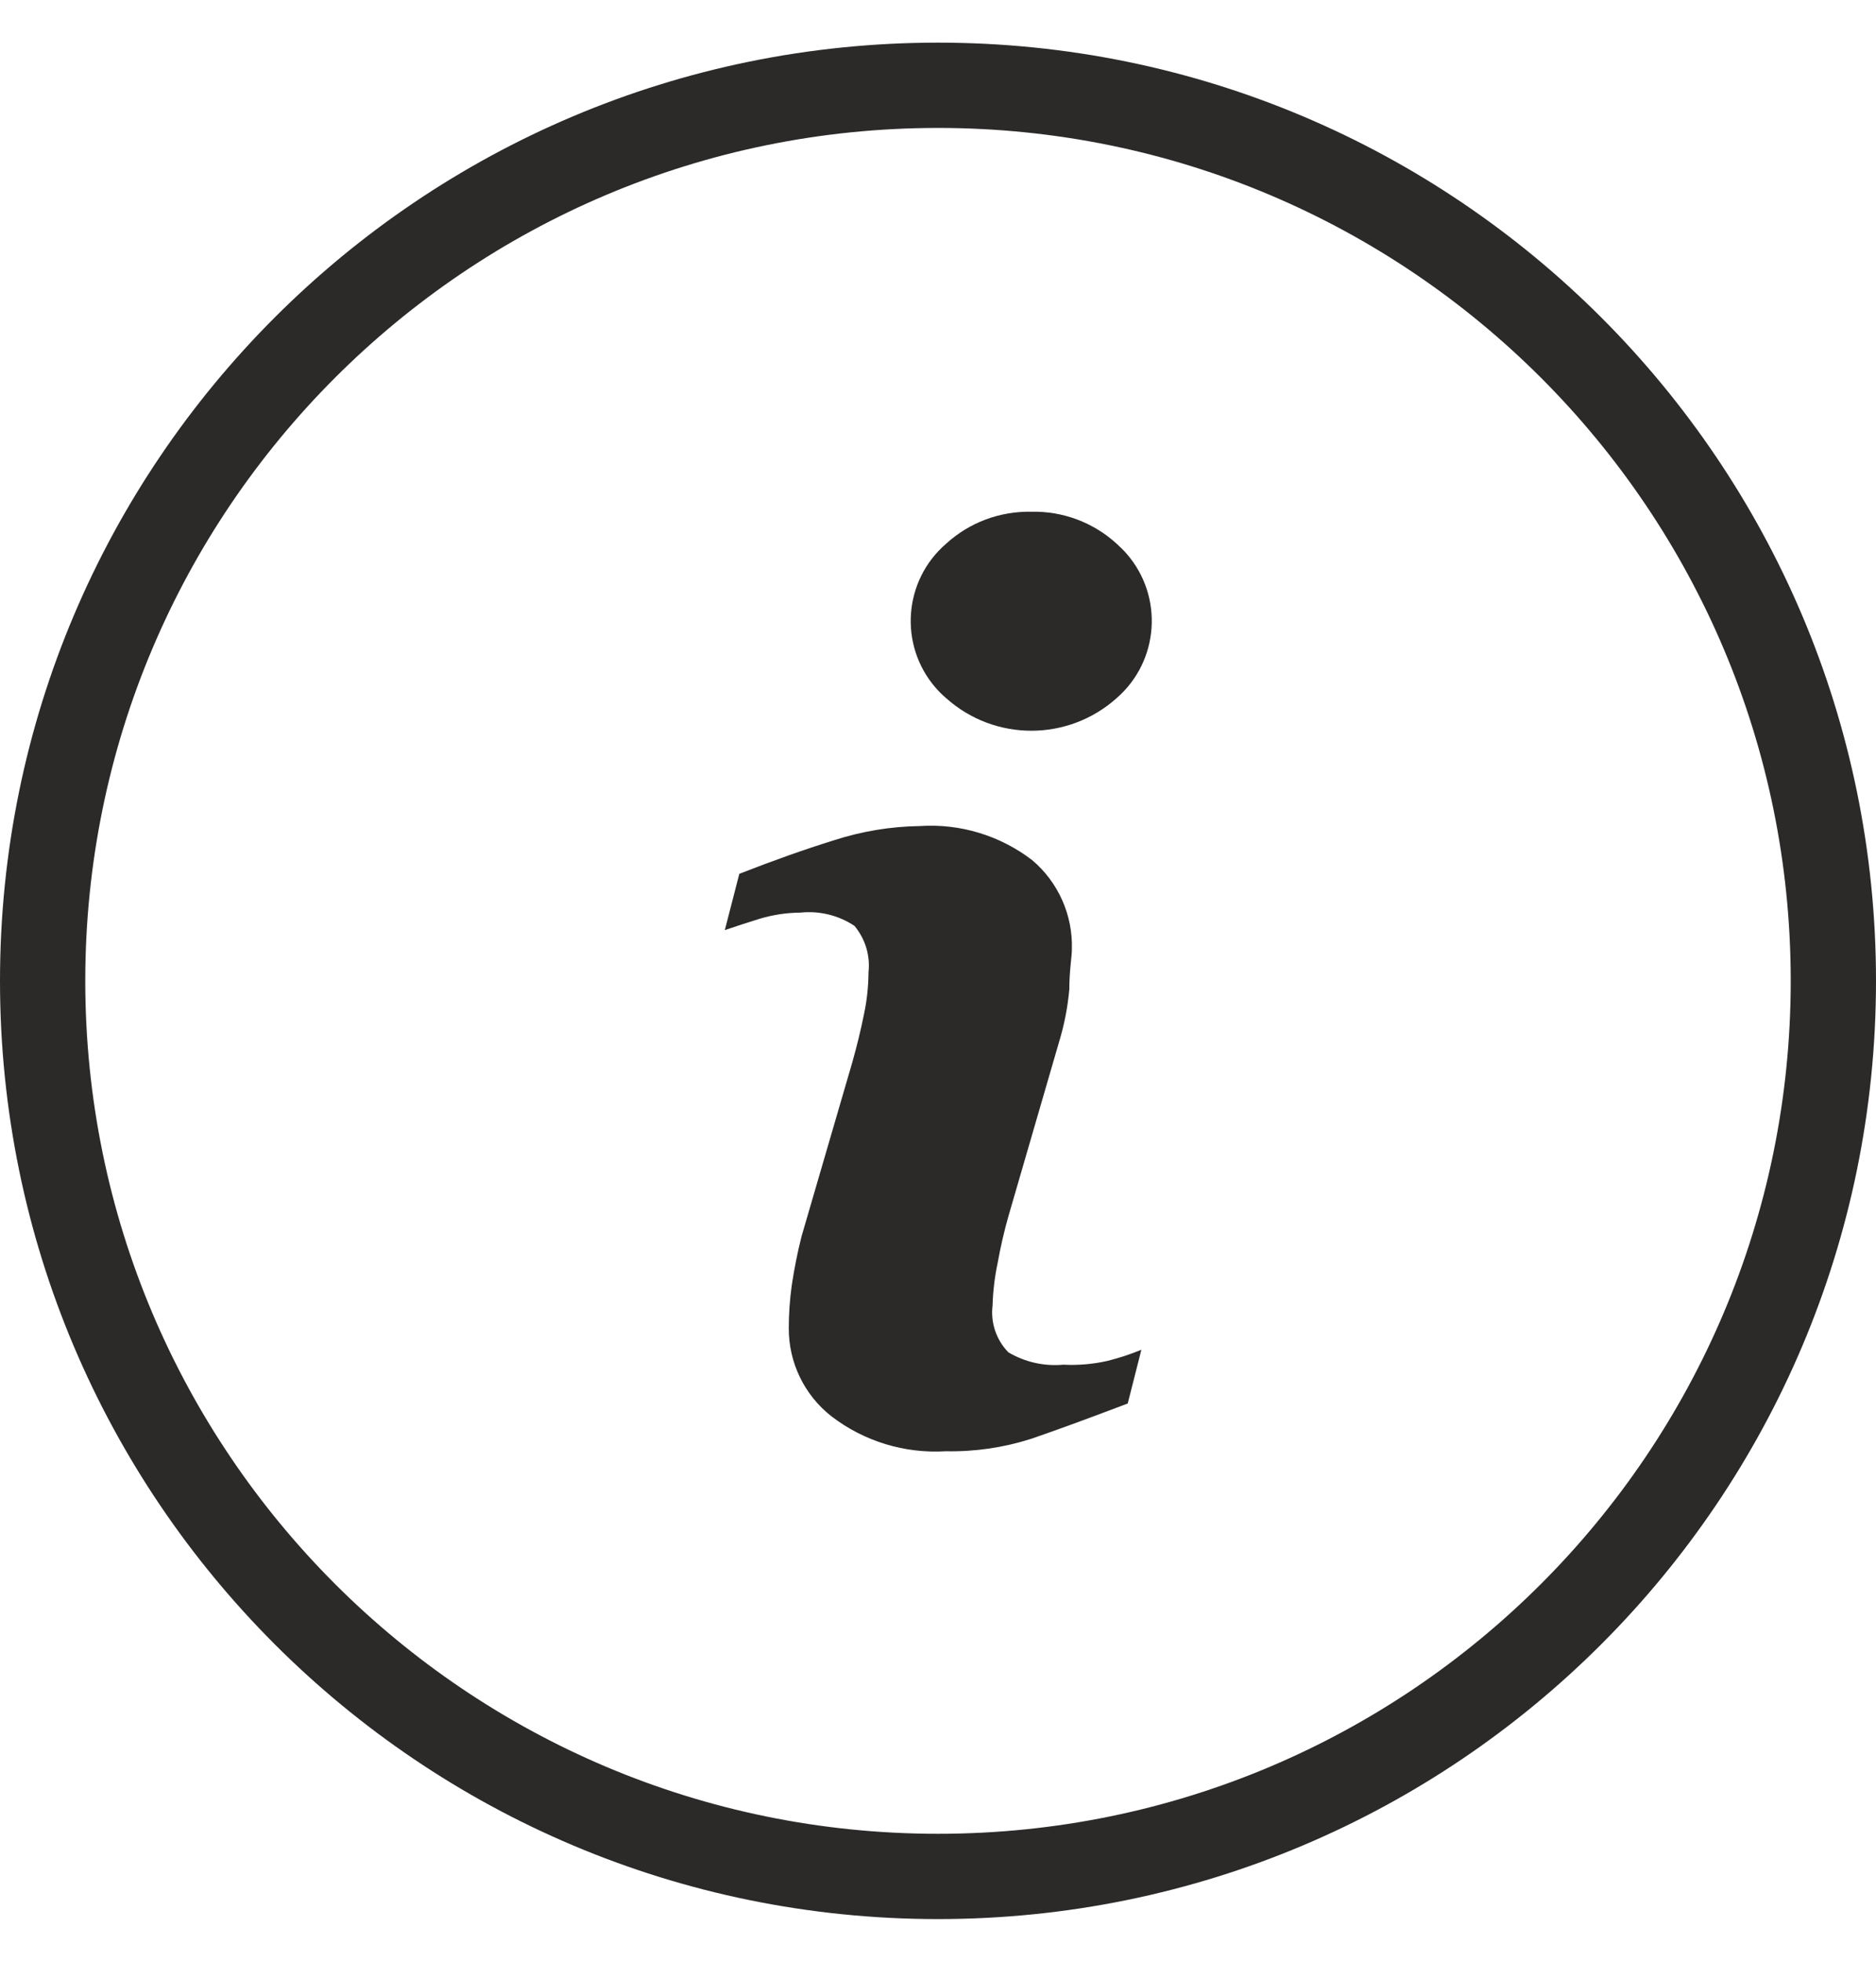
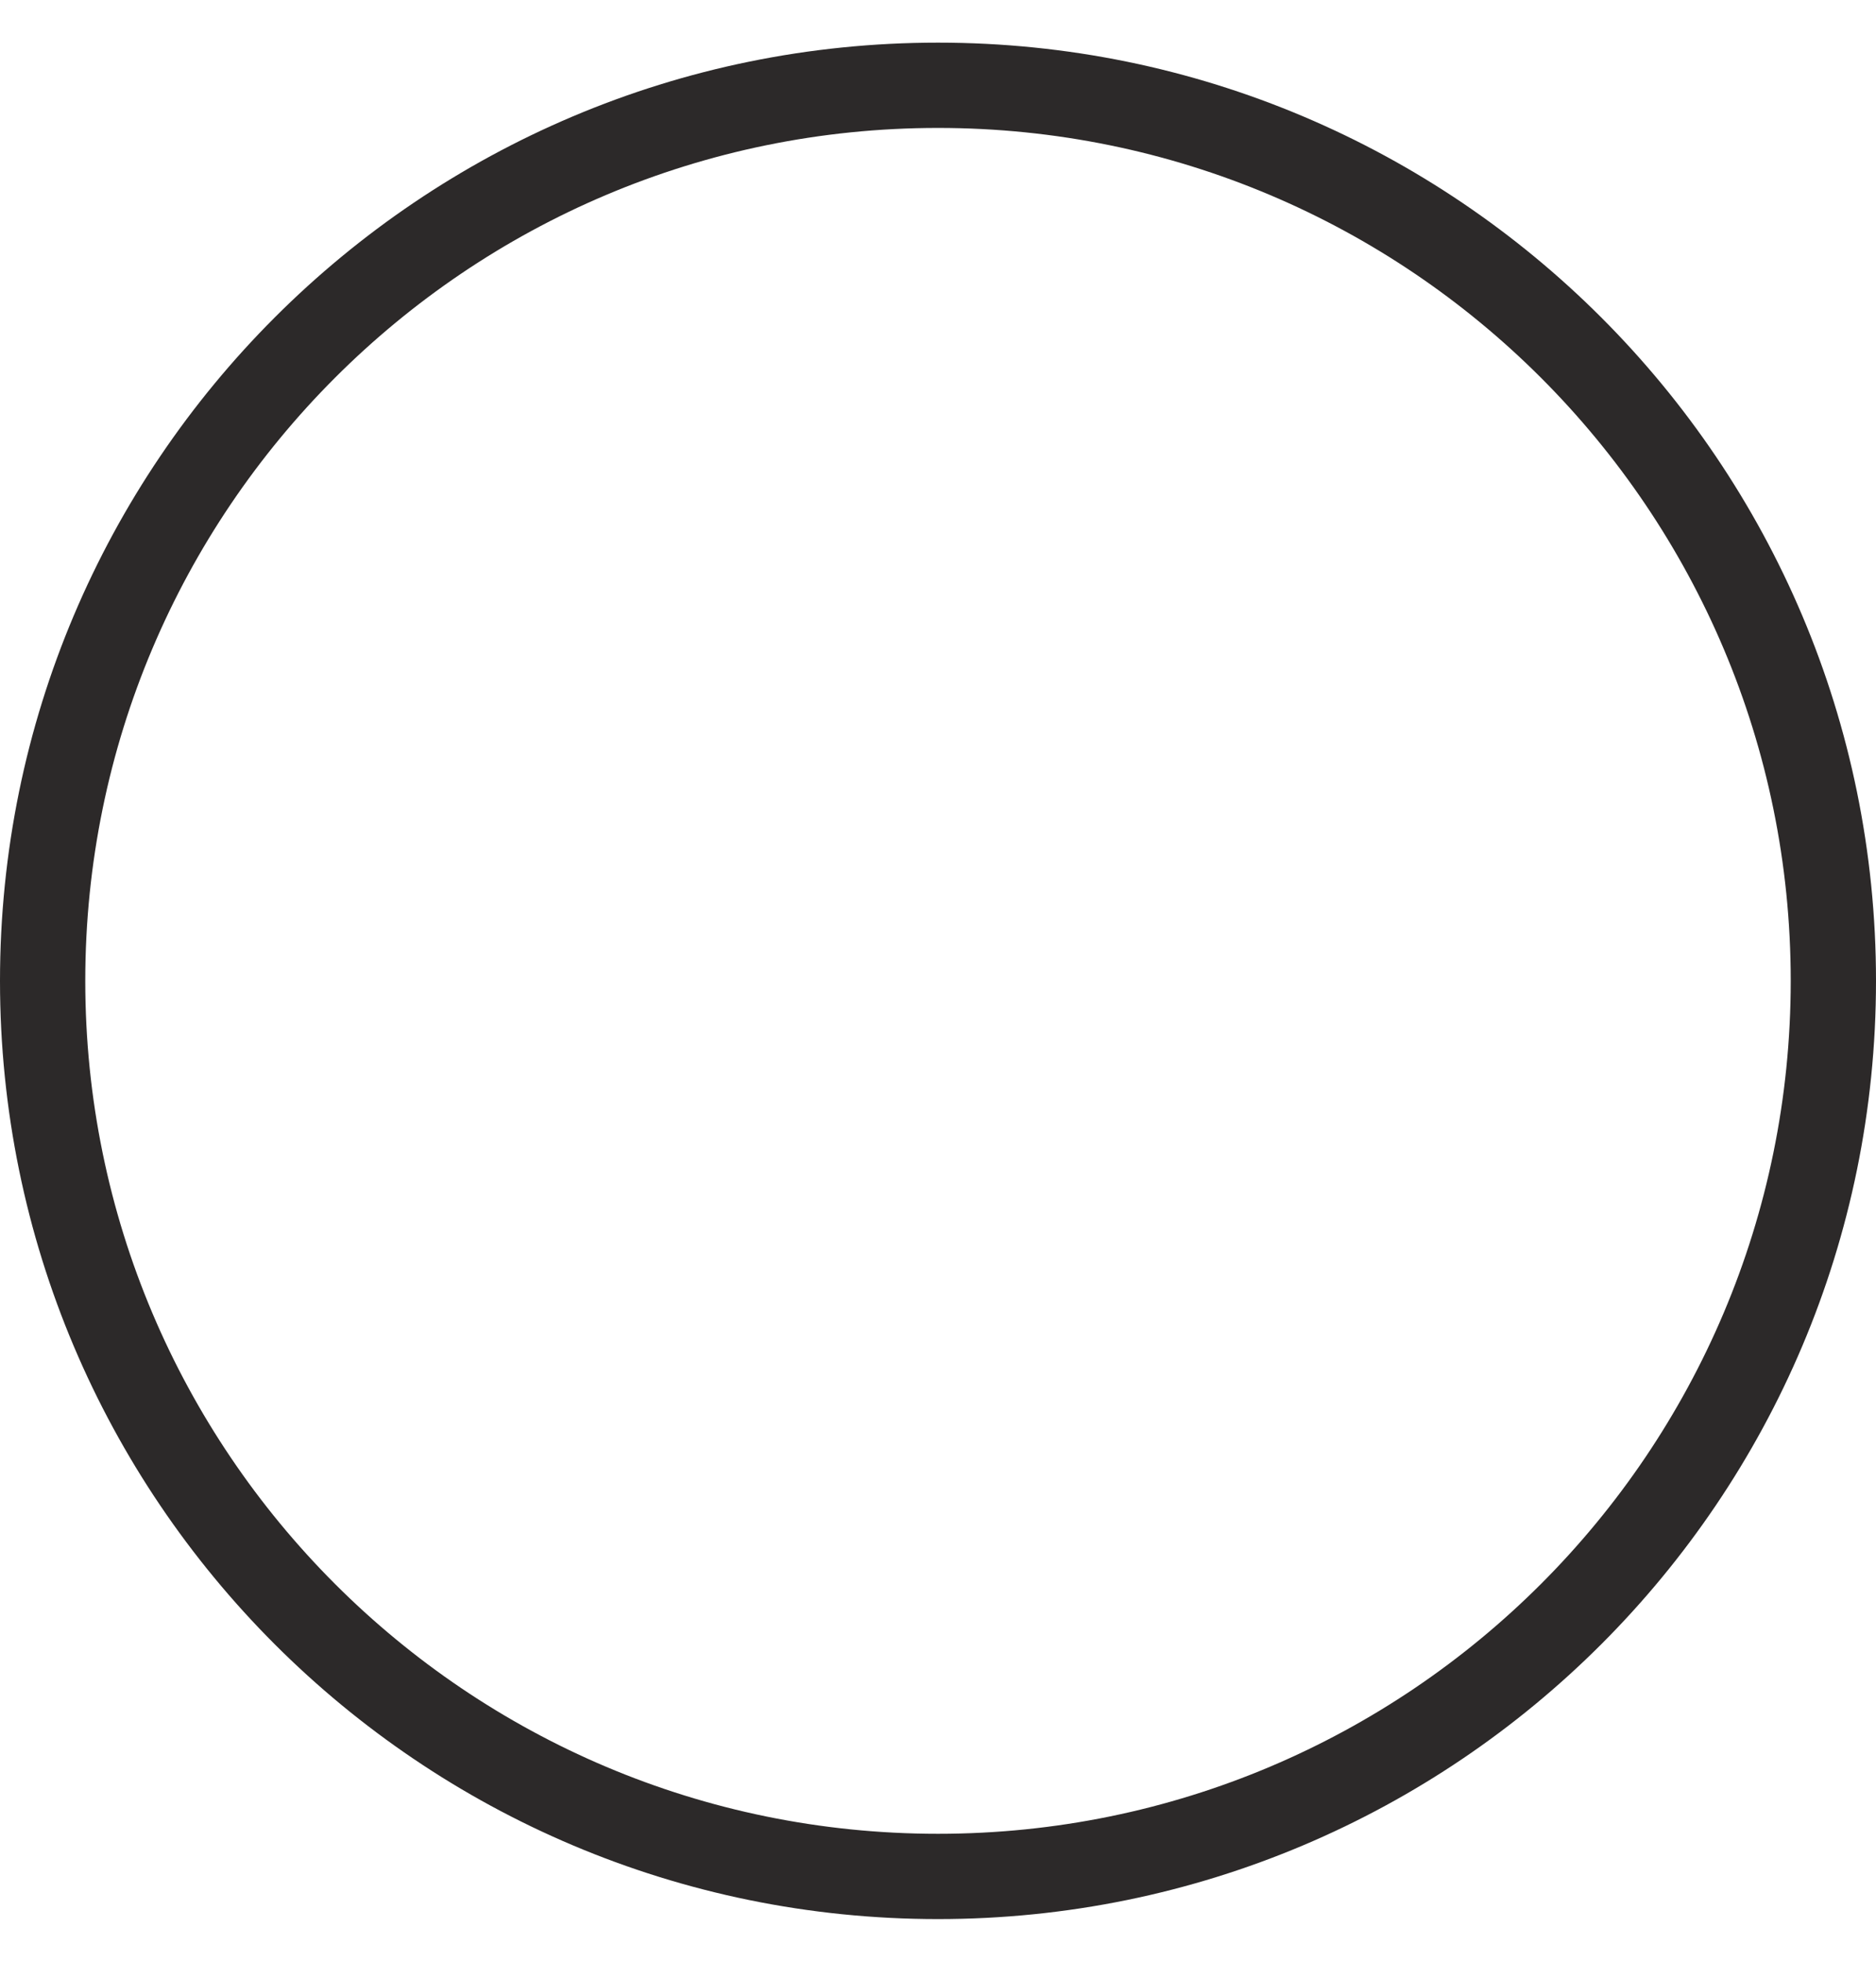
<svg xmlns="http://www.w3.org/2000/svg" width="22" height="23" viewBox="0 0 22 23" fill="none">
-   <path d="M12.47 16C12.245 16.021 12.019 15.97 11.825 15.855C11.683 15.709 11.615 15.507 11.64 15.305C11.645 15.137 11.665 14.97 11.7 14.805C11.734 14.616 11.777 14.429 11.83 14.245L12.42 12.215C12.481 12.015 12.521 11.809 12.54 11.6C12.54 11.375 12.57 11.22 12.57 11.13C12.582 10.729 12.411 10.344 12.105 10.085C11.728 9.796 11.259 9.653 10.785 9.685C10.445 9.69 10.108 9.746 9.785 9.85C9.432 9.96 9.06 10.092 8.67 10.245L8.5 10.905C8.615 10.865 8.755 10.82 8.915 10.77C9.068 10.725 9.226 10.701 9.385 10.7C9.608 10.676 9.833 10.731 10.02 10.855C10.147 11.007 10.207 11.203 10.185 11.4C10.184 11.568 10.166 11.736 10.13 11.9C10.095 12.075 10.05 12.26 9.995 12.455L9.4 14.495C9.352 14.684 9.314 14.876 9.285 15.07C9.262 15.236 9.25 15.403 9.25 15.57C9.248 15.974 9.432 16.356 9.75 16.605C10.133 16.899 10.608 17.044 11.09 17.015C11.429 17.022 11.767 16.973 12.09 16.87C12.373 16.773 12.752 16.635 13.225 16.455L13.385 15.825C13.257 15.878 13.125 15.921 12.99 15.955C12.82 15.994 12.645 16.009 12.47 16Z" fill="#2C2929" />
-   <path d="M13.095 6.375C12.823 6.126 12.464 5.991 12.095 6C11.726 5.992 11.367 6.126 11.095 6.375C10.595 6.806 10.539 7.561 10.97 8.061C11.009 8.105 11.05 8.147 11.095 8.185C11.664 8.695 12.525 8.695 13.095 8.185C13.595 7.75 13.647 6.992 13.212 6.492C13.176 6.451 13.136 6.412 13.095 6.375Z" fill="#2C2929" />
  <path d="M11 0.5C4.925 0.5 0 5.425 0 11.5C0 17.575 4.925 22.5 11 22.5C17.075 22.5 22 17.575 22 11.5C22 5.425 17.075 0.5 11 0.5ZM11 21.5C5.477 21.5 1 17.023 1 11.5C1 5.977 5.477 1.5 11 1.5C16.523 1.5 21 5.977 21 11.5C21 17.023 16.523 21.5 11 21.5Z" fill="#2C2929" />
</svg>